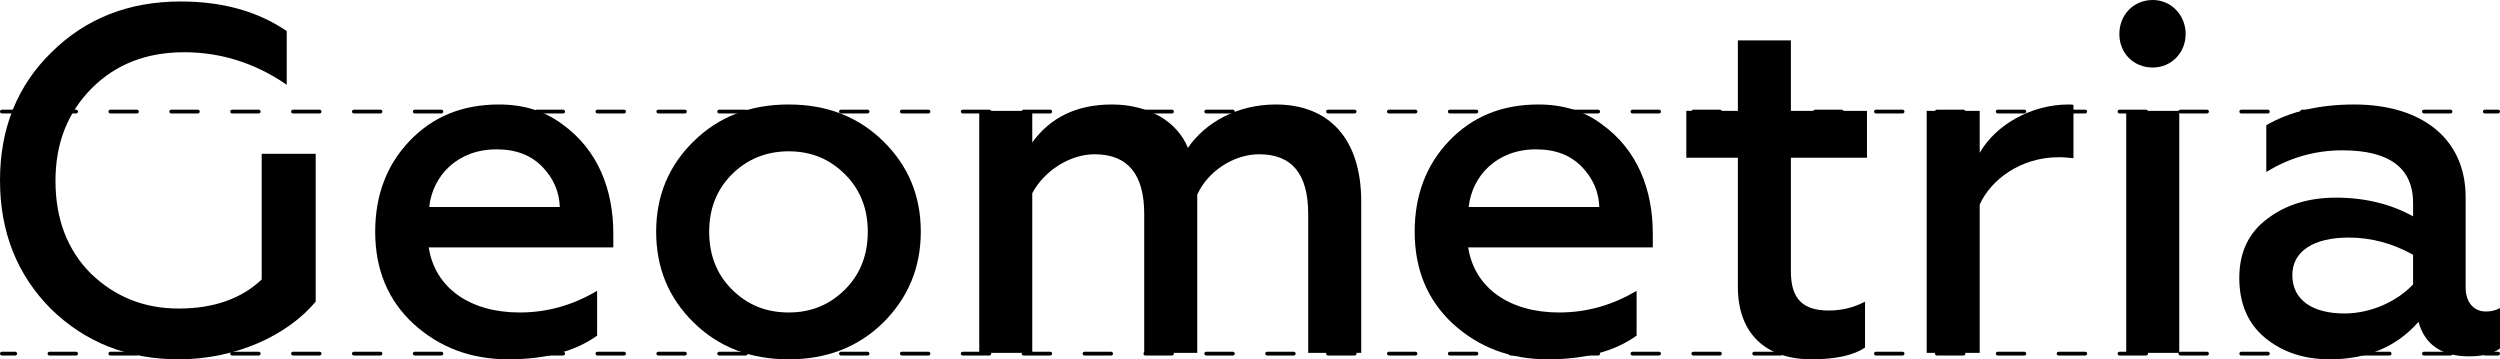
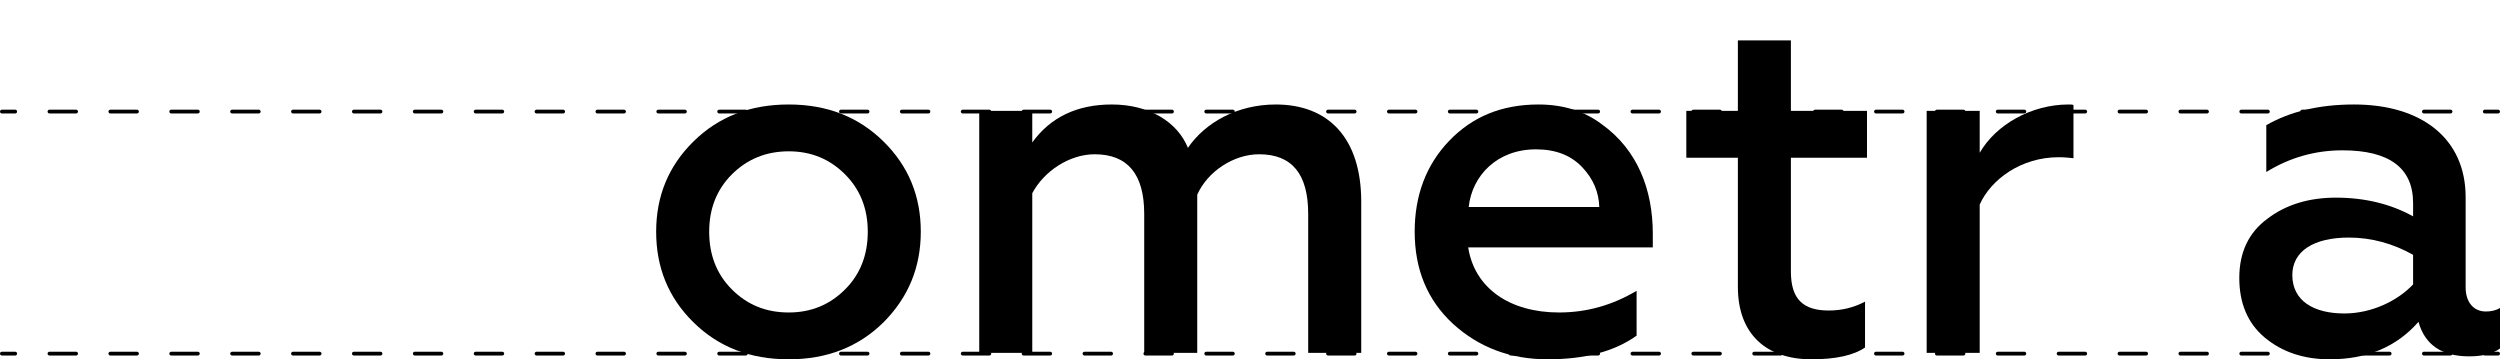
<svg xmlns="http://www.w3.org/2000/svg" width="661" height="95" viewBox="0 0 661 95" fill="none">
  <path fill-rule="evenodd" clip-rule="evenodd" d="M0 29.5C0 29.224 0.224 29 0.5 29H4.021C4.297 29 4.521 29.224 4.521 29.5C4.521 29.776 4.297 30 4.021 30H0.5C0.224 30 0 29.776 0 29.5ZM12.576 29.5C12.576 29.224 12.8 29 13.076 29H20.119C20.395 29 20.619 29.224 20.619 29.5C20.619 29.776 20.395 30 20.119 30H13.076C12.8 30 12.576 29.776 12.576 29.5ZM28.674 29.5C28.674 29.224 28.898 29 29.174 29H36.217C36.493 29 36.717 29.224 36.717 29.5C36.717 29.776 36.493 30 36.217 30H29.174C28.898 30 28.674 29.776 28.674 29.5ZM44.771 29.5C44.771 29.224 44.995 29 45.271 29H52.314C52.59 29 52.814 29.224 52.814 29.5C52.814 29.776 52.59 30 52.314 30H45.271C44.995 30 44.771 29.776 44.771 29.5ZM60.869 29.5C60.869 29.224 61.093 29 61.369 29H68.412C68.688 29 68.912 29.224 68.912 29.5C68.912 29.776 68.688 30 68.412 30H61.369C61.093 30 60.869 29.776 60.869 29.5ZM76.966 29.5C76.966 29.224 77.19 29 77.466 29H84.509C84.785 29 85.009 29.224 85.009 29.5C85.009 29.776 84.785 30 84.509 30H77.466C77.19 30 76.966 29.776 76.966 29.5ZM93.064 29.5C93.064 29.224 93.288 29 93.564 29H100.607C100.883 29 101.107 29.224 101.107 29.5C101.107 29.776 100.883 30 100.607 30H93.564C93.288 30 93.064 29.776 93.064 29.5ZM109.162 29.5C109.162 29.224 109.385 29 109.662 29H116.704C116.98 29 117.204 29.224 117.204 29.5C117.204 29.776 116.98 30 116.704 30H109.662C109.385 30 109.162 29.776 109.162 29.5ZM125.259 29.5C125.259 29.224 125.483 29 125.759 29H132.802C133.078 29 133.302 29.224 133.302 29.5C133.302 29.776 133.078 30 132.802 30H125.759C125.483 30 125.259 29.776 125.259 29.5ZM141.357 29.5C141.357 29.224 141.581 29 141.857 29H148.899C149.176 29 149.399 29.224 149.399 29.5C149.399 29.776 149.176 30 148.899 30H141.857C141.581 30 141.357 29.776 141.357 29.5ZM157.454 29.5C157.454 29.224 157.678 29 157.954 29H164.997C165.273 29 165.497 29.224 165.497 29.5C165.497 29.776 165.273 30 164.997 30H157.954C157.678 30 157.454 29.776 157.454 29.5ZM173.552 29.5C173.552 29.224 173.776 29 174.052 29H181.095C181.371 29 181.595 29.224 181.595 29.5C181.595 29.776 181.371 30 181.095 30H174.052C173.776 30 173.552 29.776 173.552 29.5ZM189.649 29.5C189.649 29.224 189.873 29 190.149 29H197.192C197.468 29 197.692 29.224 197.692 29.5C197.692 29.776 197.468 30 197.192 30H190.149C189.873 30 189.649 29.776 189.649 29.5ZM205.747 29.5C205.747 29.224 205.971 29 206.247 29H213.29C213.566 29 213.79 29.224 213.79 29.5C213.79 29.776 213.566 30 213.29 30H206.247C205.971 30 205.747 29.776 205.747 29.5ZM221.845 29.5C221.845 29.224 222.068 29 222.345 29H229.387C229.663 29 229.887 29.224 229.887 29.5C229.887 29.776 229.663 30 229.387 30H222.345C222.068 30 221.845 29.776 221.845 29.5ZM237.942 29.5C237.942 29.224 238.166 29 238.442 29H245.485C245.761 29 245.985 29.224 245.985 29.5C245.985 29.776 245.761 30 245.485 30H238.442C238.166 30 237.942 29.776 237.942 29.5ZM254.04 29.5C254.04 29.224 254.264 29 254.54 29H261.582C261.859 29 262.082 29.224 262.082 29.5C262.082 29.776 261.859 30 261.582 30H254.54C254.264 30 254.04 29.776 254.04 29.5ZM270.137 29.5C270.137 29.224 270.361 29 270.637 29H277.68C277.956 29 278.18 29.224 278.18 29.5C278.18 29.776 277.956 30 277.68 30H270.637C270.361 30 270.137 29.776 270.137 29.5ZM286.235 29.5C286.235 29.224 286.459 29 286.735 29H293.777C294.054 29 294.277 29.224 294.277 29.5C294.277 29.776 294.054 30 293.777 30H286.735C286.459 30 286.235 29.776 286.235 29.5ZM302.332 29.5C302.332 29.224 302.556 29 302.832 29H309.875C310.151 29 310.375 29.224 310.375 29.5C310.375 29.776 310.151 30 309.875 30H302.832C302.556 30 302.332 29.776 302.332 29.5ZM318.43 29.5C318.43 29.224 318.654 29 318.93 29H325.973C326.249 29 326.473 29.224 326.473 29.5C326.473 29.776 326.249 30 325.973 30H318.93C318.654 30 318.43 29.776 318.43 29.5ZM334.527 29.5C334.527 29.224 334.751 29 335.027 29H342.07C342.346 29 342.57 29.224 342.57 29.5C342.57 29.776 342.346 30 342.07 30H335.027C334.751 30 334.527 29.776 334.527 29.5ZM350.625 29.5C350.625 29.224 350.849 29 351.125 29H358.168C358.444 29 358.668 29.224 358.668 29.5C358.668 29.776 358.444 30 358.168 30H351.125C350.849 30 350.625 29.776 350.625 29.5ZM366.723 29.5C366.723 29.224 366.946 29 367.223 29H374.265C374.541 29 374.765 29.224 374.765 29.5C374.765 29.776 374.541 30 374.265 30H367.223C366.946 30 366.723 29.776 366.723 29.5ZM382.82 29.5C382.82 29.224 383.044 29 383.32 29H390.363C390.639 29 390.863 29.224 390.863 29.5C390.863 29.776 390.639 30 390.363 30H383.32C383.044 30 382.82 29.776 382.82 29.5ZM398.918 29.5C398.918 29.224 399.142 29 399.418 29H406.46C406.737 29 406.96 29.224 406.96 29.5C406.96 29.776 406.737 30 406.46 30H399.418C399.142 30 398.918 29.776 398.918 29.5ZM415.015 29.5C415.015 29.224 415.239 29 415.515 29H422.558C422.834 29 423.058 29.224 423.058 29.5C423.058 29.776 422.834 30 422.558 30H415.515C415.239 30 415.015 29.776 415.015 29.5ZM431.113 29.5C431.113 29.224 431.337 29 431.613 29H438.656C438.932 29 439.156 29.224 439.156 29.5C439.156 29.776 438.932 30 438.656 30H431.613C431.337 30 431.113 29.776 431.113 29.5ZM447.21 29.5C447.21 29.224 447.434 29 447.71 29H454.753C455.029 29 455.253 29.224 455.253 29.5C455.253 29.776 455.029 30 454.753 30H447.71C447.434 30 447.21 29.776 447.21 29.5ZM463.308 29.5C463.308 29.224 463.532 29 463.808 29H470.851C471.127 29 471.351 29.224 471.351 29.5C471.351 29.776 471.127 30 470.851 30H463.808C463.532 30 463.308 29.776 463.308 29.5ZM479.406 29.5C479.406 29.224 479.629 29 479.906 29H486.948C487.224 29 487.448 29.224 487.448 29.5C487.448 29.776 487.224 30 486.948 30H479.906C479.629 30 479.406 29.776 479.406 29.5ZM495.503 29.5C495.503 29.224 495.727 29 496.003 29H503.046C503.322 29 503.546 29.224 503.546 29.5C503.546 29.776 503.322 30 503.046 30H496.003C495.727 30 495.503 29.776 495.503 29.5ZM511.601 29.5C511.601 29.224 511.825 29 512.101 29H519.143C519.419 29 519.643 29.224 519.643 29.5C519.643 29.776 519.419 30 519.143 30H512.101C511.825 30 511.601 29.776 511.601 29.5ZM527.698 29.5C527.698 29.224 527.922 29 528.198 29H535.241C535.517 29 535.741 29.224 535.741 29.5C535.741 29.776 535.517 30 535.241 30H528.198C527.922 30 527.698 29.776 527.698 29.5ZM543.796 29.5C543.796 29.224 544.02 29 544.296 29H551.338C551.615 29 551.838 29.224 551.838 29.5C551.838 29.776 551.615 30 551.338 30H544.296C544.02 30 543.796 29.776 543.796 29.5ZM559.893 29.5C559.893 29.224 560.117 29 560.393 29H567.436C567.712 29 567.936 29.224 567.936 29.5C567.936 29.776 567.712 30 567.436 30H560.393C560.117 30 559.893 29.776 559.893 29.5ZM575.991 29.5C575.991 29.224 576.215 29 576.491 29H583.534C583.81 29 584.034 29.224 584.034 29.5C584.034 29.776 583.81 30 583.534 30H576.491C576.215 30 575.991 29.776 575.991 29.5ZM592.088 29.5C592.088 29.224 592.312 29 592.588 29H599.631C599.907 29 600.131 29.224 600.131 29.5C600.131 29.776 599.907 30 599.631 30H592.588C592.312 30 592.088 29.776 592.088 29.5ZM608.186 29.5C608.186 29.224 608.41 29 608.686 29H615.729C616.005 29 616.229 29.224 616.229 29.5C616.229 29.776 616.005 30 615.729 30H608.686C608.41 30 608.186 29.776 608.186 29.5ZM624.283 29.5C624.283 29.224 624.507 29 624.783 29H631.826C632.102 29 632.326 29.224 632.326 29.5C632.326 29.776 632.102 30 631.826 30H624.783C624.507 30 624.283 29.776 624.283 29.5ZM640.381 29.5C640.381 29.224 640.605 29 640.881 29H647.924C648.2 29 648.424 29.224 648.424 29.5C648.424 29.776 648.2 30 647.924 30H640.881C640.605 30 640.381 29.776 640.381 29.5ZM656.479 29.5C656.479 29.224 656.702 29 656.979 29H660.5C660.776 29 661 29.224 661 29.5C661 29.776 660.776 30 660.5 30H656.979C656.702 30 656.479 29.776 656.479 29.5Z" fill="black" />
  <path fill-rule="evenodd" clip-rule="evenodd" d="M0 93.5C0 93.224 0.224 93 0.5 93H4.021C4.297 93 4.521 93.224 4.521 93.5C4.521 93.776 4.297 94 4.021 94H0.5C0.224 94 0 93.776 0 93.5ZM12.576 93.5C12.576 93.224 12.8 93 13.076 93H20.119C20.395 93 20.619 93.224 20.619 93.5C20.619 93.776 20.395 94 20.119 94H13.076C12.8 94 12.576 93.776 12.576 93.5ZM28.674 93.5C28.674 93.224 28.898 93 29.174 93H36.217C36.493 93 36.717 93.224 36.717 93.5C36.717 93.776 36.493 94 36.217 94H29.174C28.898 94 28.674 93.776 28.674 93.5ZM44.771 93.5C44.771 93.224 44.995 93 45.271 93H52.314C52.59 93 52.814 93.224 52.814 93.5C52.814 93.776 52.59 94 52.314 94H45.271C44.995 94 44.771 93.776 44.771 93.5ZM60.869 93.5C60.869 93.224 61.093 93 61.369 93H68.412C68.688 93 68.912 93.224 68.912 93.5C68.912 93.776 68.688 94 68.412 94H61.369C61.093 94 60.869 93.776 60.869 93.5ZM76.966 93.5C76.966 93.224 77.19 93 77.466 93H84.509C84.785 93 85.009 93.224 85.009 93.5C85.009 93.776 84.785 94 84.509 94H77.466C77.19 94 76.966 93.776 76.966 93.5ZM93.064 93.5C93.064 93.224 93.288 93 93.564 93H100.607C100.883 93 101.107 93.224 101.107 93.5C101.107 93.776 100.883 94 100.607 94H93.564C93.288 94 93.064 93.776 93.064 93.5ZM109.162 93.5C109.162 93.224 109.385 93 109.662 93H116.704C116.98 93 117.204 93.224 117.204 93.5C117.204 93.776 116.98 94 116.704 94H109.662C109.385 94 109.162 93.776 109.162 93.5ZM125.259 93.5C125.259 93.224 125.483 93 125.759 93H132.802C133.078 93 133.302 93.224 133.302 93.5C133.302 93.776 133.078 94 132.802 94H125.759C125.483 94 125.259 93.776 125.259 93.5ZM141.357 93.5C141.357 93.224 141.581 93 141.857 93H148.899C149.176 93 149.399 93.224 149.399 93.5C149.399 93.776 149.176 94 148.899 94H141.857C141.581 94 141.357 93.776 141.357 93.5ZM157.454 93.5C157.454 93.224 157.678 93 157.954 93H164.997C165.273 93 165.497 93.224 165.497 93.5C165.497 93.776 165.273 94 164.997 94H157.954C157.678 94 157.454 93.776 157.454 93.5ZM173.552 93.5C173.552 93.224 173.776 93 174.052 93H181.095C181.371 93 181.595 93.224 181.595 93.5C181.595 93.776 181.371 94 181.095 94H174.052C173.776 94 173.552 93.776 173.552 93.5ZM189.649 93.5C189.649 93.224 189.873 93 190.149 93H197.192C197.468 93 197.692 93.224 197.692 93.5C197.692 93.776 197.468 94 197.192 94H190.149C189.873 94 189.649 93.776 189.649 93.5ZM205.747 93.5C205.747 93.224 205.971 93 206.247 93H213.29C213.566 93 213.79 93.224 213.79 93.5C213.79 93.776 213.566 94 213.29 94H206.247C205.971 94 205.747 93.776 205.747 93.5ZM221.845 93.5C221.845 93.224 222.068 93 222.345 93H229.387C229.663 93 229.887 93.224 229.887 93.5C229.887 93.776 229.663 94 229.387 94H222.345C222.068 94 221.845 93.776 221.845 93.5ZM237.942 93.5C237.942 93.224 238.166 93 238.442 93H245.485C245.761 93 245.985 93.224 245.985 93.5C245.985 93.776 245.761 94 245.485 94H238.442C238.166 94 237.942 93.776 237.942 93.5ZM254.04 93.5C254.04 93.224 254.264 93 254.54 93H261.582C261.859 93 262.082 93.224 262.082 93.5C262.082 93.776 261.859 94 261.582 94H254.54C254.264 94 254.04 93.776 254.04 93.5ZM270.137 93.5C270.137 93.224 270.361 93 270.637 93H277.68C277.956 93 278.18 93.224 278.18 93.5C278.18 93.776 277.956 94 277.68 94H270.637C270.361 94 270.137 93.776 270.137 93.5ZM286.235 93.5C286.235 93.224 286.459 93 286.735 93H293.777C294.054 93 294.277 93.224 294.277 93.5C294.277 93.776 294.054 94 293.777 94H286.735C286.459 94 286.235 93.776 286.235 93.5ZM302.332 93.5C302.332 93.224 302.556 93 302.832 93H309.875C310.151 93 310.375 93.224 310.375 93.5C310.375 93.776 310.151 94 309.875 94H302.832C302.556 94 302.332 93.776 302.332 93.5ZM318.43 93.5C318.43 93.224 318.654 93 318.93 93H325.973C326.249 93 326.473 93.224 326.473 93.5C326.473 93.776 326.249 94 325.973 94H318.93C318.654 94 318.43 93.776 318.43 93.5ZM334.527 93.5C334.527 93.224 334.751 93 335.027 93H342.07C342.346 93 342.57 93.224 342.57 93.5C342.57 93.776 342.346 94 342.07 94H335.027C334.751 94 334.527 93.776 334.527 93.5ZM350.625 93.5C350.625 93.224 350.849 93 351.125 93H358.168C358.444 93 358.668 93.224 358.668 93.5C358.668 93.776 358.444 94 358.168 94H351.125C350.849 94 350.625 93.776 350.625 93.5ZM366.723 93.5C366.723 93.224 366.946 93 367.223 93H374.265C374.541 93 374.765 93.224 374.765 93.5C374.765 93.776 374.541 94 374.265 94H367.223C366.946 94 366.723 93.776 366.723 93.5ZM382.82 93.5C382.82 93.224 383.044 93 383.32 93H390.363C390.639 93 390.863 93.224 390.863 93.5C390.863 93.776 390.639 94 390.363 94H383.32C383.044 94 382.82 93.776 382.82 93.5ZM398.918 93.5C398.918 93.224 399.142 93 399.418 93H406.46C406.737 93 406.96 93.224 406.96 93.5C406.96 93.776 406.737 94 406.46 94H399.418C399.142 94 398.918 93.776 398.918 93.5ZM415.015 93.5C415.015 93.224 415.239 93 415.515 93H422.558C422.834 93 423.058 93.224 423.058 93.5C423.058 93.776 422.834 94 422.558 94H415.515C415.239 94 415.015 93.776 415.015 93.5ZM431.113 93.5C431.113 93.224 431.337 93 431.613 93H438.656C438.932 93 439.156 93.224 439.156 93.5C439.156 93.776 438.932 94 438.656 94H431.613C431.337 94 431.113 93.776 431.113 93.5ZM447.21 93.5C447.21 93.224 447.434 93 447.71 93H454.753C455.029 93 455.253 93.224 455.253 93.5C455.253 93.776 455.029 94 454.753 94H447.71C447.434 94 447.21 93.776 447.21 93.5ZM463.308 93.5C463.308 93.224 463.532 93 463.808 93H470.851C471.127 93 471.351 93.224 471.351 93.5C471.351 93.776 471.127 94 470.851 94H463.808C463.532 94 463.308 93.776 463.308 93.5ZM479.406 93.5C479.406 93.224 479.629 93 479.906 93H486.948C487.224 93 487.448 93.224 487.448 93.5C487.448 93.776 487.224 94 486.948 94H479.906C479.629 94 479.406 93.776 479.406 93.5ZM495.503 93.5C495.503 93.224 495.727 93 496.003 93H503.046C503.322 93 503.546 93.224 503.546 93.5C503.546 93.776 503.322 94 503.046 94H496.003C495.727 94 495.503 93.776 495.503 93.5ZM511.601 93.5C511.601 93.224 511.825 93 512.101 93H519.143C519.419 93 519.643 93.224 519.643 93.5C519.643 93.776 519.419 94 519.143 94H512.101C511.825 94 511.601 93.776 511.601 93.5ZM527.698 93.5C527.698 93.224 527.922 93 528.198 93H535.241C535.517 93 535.741 93.224 535.741 93.5C535.741 93.776 535.517 94 535.241 94H528.198C527.922 94 527.698 93.776 527.698 93.5ZM543.796 93.5C543.796 93.224 544.02 93 544.296 93H551.338C551.615 93 551.838 93.224 551.838 93.5C551.838 93.776 551.615 94 551.338 94H544.296C544.02 94 543.796 93.776 543.796 93.5ZM559.893 93.5C559.893 93.224 560.117 93 560.393 93H567.436C567.712 93 567.936 93.224 567.936 93.5C567.936 93.776 567.712 94 567.436 94H560.393C560.117 94 559.893 93.776 559.893 93.5ZM575.991 93.5C575.991 93.224 576.215 93 576.491 93H583.534C583.81 93 584.034 93.224 584.034 93.5C584.034 93.776 583.81 94 583.534 94H576.491C576.215 94 575.991 93.776 575.991 93.5ZM592.088 93.5C592.088 93.224 592.312 93 592.588 93H599.631C599.907 93 600.131 93.224 600.131 93.5C600.131 93.776 599.907 94 599.631 94H592.588C592.312 94 592.088 93.776 592.088 93.5ZM608.186 93.5C608.186 93.224 608.41 93 608.686 93H615.729C616.005 93 616.229 93.224 616.229 93.5C616.229 93.776 616.005 94 615.729 94H608.686C608.41 94 608.186 93.776 608.186 93.5ZM624.283 93.5C624.283 93.224 624.507 93 624.783 93H631.826C632.102 93 632.326 93.224 632.326 93.5C632.326 93.776 632.102 94 631.826 94H624.783C624.507 94 624.283 93.776 624.283 93.5ZM640.381 93.5C640.381 93.224 640.605 93 640.881 93H647.924C648.2 93 648.424 93.224 648.424 93.5C648.424 93.776 648.2 94 647.924 94H640.881C640.605 94 640.381 93.776 640.381 93.5ZM656.479 93.5C656.479 93.224 656.702 93 656.979 93H660.5C660.776 93 661 93.224 661 93.5C661 93.776 660.776 94 660.5 94H656.979C656.702 94 656.479 93.776 656.479 93.5Z" fill="black" />
-   <path d="M47.252 95C62.44 95 76.071 88.615 83.47 79.753V40.658H69.191V73.889C63.868 78.971 56.469 81.578 47.252 81.578C38.035 81.578 30.376 78.45 24.015 72.325C17.785 66.07 14.669 57.86 14.669 47.826C14.669 37.791 17.914 29.712 24.275 23.326C30.636 16.941 38.814 13.813 48.68 13.813C58.416 13.813 67.503 16.68 75.811 22.414V8.21C68.152 2.997 58.806 0.391 47.771 0.391C34.141 0.391 22.717 4.822 13.63 13.813C4.543 22.675 0 34.012 0 47.696C0 61.379 4.543 72.716 13.501 81.708C22.588 90.569 33.881 95 47.252 95Z" fill="black" />
-   <path d="M99.201 61.248C99.201 71.283 102.576 79.362 109.326 85.617C116.207 91.872 124.515 95 134.38 95C144.246 95 152.035 92.915 157.877 88.745V76.886C151.516 80.665 144.766 82.62 137.366 82.62C124.385 82.62 115.038 76.235 113.351 65.418H162.161V61.77C162.161 50.172 158.136 39.616 148.66 32.84C143.987 29.321 138.405 27.627 131.914 27.627C122.178 27.627 114.389 30.885 108.288 37.27C102.187 43.656 99.201 51.735 99.201 61.248ZM113.48 54.733C114.389 46.392 121.01 39.486 131.265 39.486C136.457 39.486 140.482 41.049 143.467 44.177C146.453 47.304 147.881 50.823 148.011 54.733H113.48Z" fill="black" />
  <path d="M208.539 82.62C202.437 82.62 197.504 80.535 193.48 76.495C189.456 72.455 187.509 67.373 187.509 61.248C187.509 55.254 189.456 50.172 193.48 46.132C197.504 42.092 202.567 40.007 208.539 40.007C214.51 40.007 219.443 42.092 223.467 46.132C227.491 50.172 229.439 55.254 229.439 61.248C229.439 67.373 227.491 72.455 223.467 76.495C219.443 80.535 214.51 82.62 208.539 82.62ZM208.539 95C218.664 95 226.972 91.742 233.593 85.226C240.213 78.58 243.458 70.631 243.458 61.248C243.458 51.866 240.213 43.916 233.593 37.401C226.972 30.885 218.664 27.627 208.539 27.627C198.283 27.627 189.975 30.885 183.355 37.401C176.734 43.916 173.489 51.866 173.489 61.248C173.489 70.761 176.734 78.711 183.355 85.226C189.975 91.742 198.283 95 208.539 95Z" fill="black" />
  <path d="M272.932 93.306V51.084C276.048 45.219 282.798 40.789 289.419 40.789C298.116 40.789 302.53 46.001 302.53 56.557V93.306H316.55V51.475C319.276 45.35 326.156 40.789 332.906 40.789C341.604 40.789 345.887 46.001 345.887 56.557V93.306H359.907V53.299C359.907 36.619 351.34 27.627 337.32 27.627C327.064 27.627 318.627 32.449 314.083 39.095C311.357 32.318 303.958 27.627 293.962 27.627C284.745 27.627 277.735 31.015 272.932 37.661V29.321H258.912V93.306H272.932Z" fill="black" />
  <path d="M374.041 61.248C374.041 71.283 377.416 79.362 384.166 85.617C391.046 91.872 399.354 95 409.22 95C419.086 95 426.875 92.915 432.717 88.745V76.886C426.356 80.665 419.605 82.62 412.206 82.62C399.225 82.62 389.878 76.235 388.19 65.418H437V61.77C437 50.172 432.976 39.616 423.5 32.84C418.827 29.321 413.245 27.627 406.754 27.627C397.018 27.627 389.229 30.885 383.128 37.27C377.027 43.656 374.041 51.735 374.041 61.248ZM388.32 54.733C389.229 46.392 395.85 39.486 406.105 39.486C411.297 39.486 415.322 41.049 418.307 44.177C421.293 47.304 422.721 50.823 422.851 54.733H388.32Z" fill="black" />
  <path d="M459.493 75.844C459.493 88.354 467.022 95 478.965 95C485.326 95 490.129 93.957 493.114 91.872V79.753C490.129 81.317 487.013 82.099 483.508 82.099C476.758 82.099 473.513 79.102 473.513 71.804V41.701H493.634V29.321H473.513V10.686H459.493V29.321H445.862V41.701H459.493V75.844Z" fill="black" />
  <path d="M523.432 93.306V54.081C526.418 47.435 534.336 41.571 544.332 41.571C545.76 41.571 547.058 41.701 548.226 41.831V27.757C547.837 27.627 547.448 27.627 546.928 27.627C537.062 27.627 527.716 32.97 523.432 40.398V29.321H509.412V93.306H523.432Z" fill="black" />
-   <path d="M576.196 93.306V29.321H562.176V93.306H576.196ZM569.186 17.853C573.989 17.853 577.884 14.074 577.884 8.992C577.884 3.909 573.989 0 569.186 0C564.123 0 560.359 3.909 560.359 8.992C560.359 14.074 564.123 17.853 569.186 17.853Z" fill="black" />
  <path d="M657.235 82.359C654.12 82.359 651.913 80.014 651.913 75.974V52.126C651.913 36.488 640.1 27.627 622.445 27.627C613.229 27.627 605.57 29.451 599.209 33.1V45.48C605.31 41.701 612.06 39.746 619.33 39.746C631.792 39.746 638.023 44.438 638.023 53.69V57.209C632.181 53.951 625.301 52.257 617.642 52.257C610.502 52.257 604.401 54.081 599.468 57.86C594.535 61.509 592.069 66.722 592.069 73.498C592.069 80.144 594.276 85.487 598.819 89.266C603.363 93.045 609.075 95 615.955 95C625.82 95 633.609 91.742 639.451 85.096C641.139 91.221 645.682 94.218 652.822 94.218C656.327 94.218 659.053 93.567 661 92.133V81.447C659.832 82.099 658.663 82.359 657.235 82.359ZM638.023 75.192C633.999 79.493 627.119 82.881 619.849 82.881C611.671 82.881 606.089 79.493 606.089 72.716C606.089 66.461 611.671 62.812 621.017 62.812C626.989 62.812 632.701 64.376 638.023 67.373V75.192Z" fill="black" />
</svg>